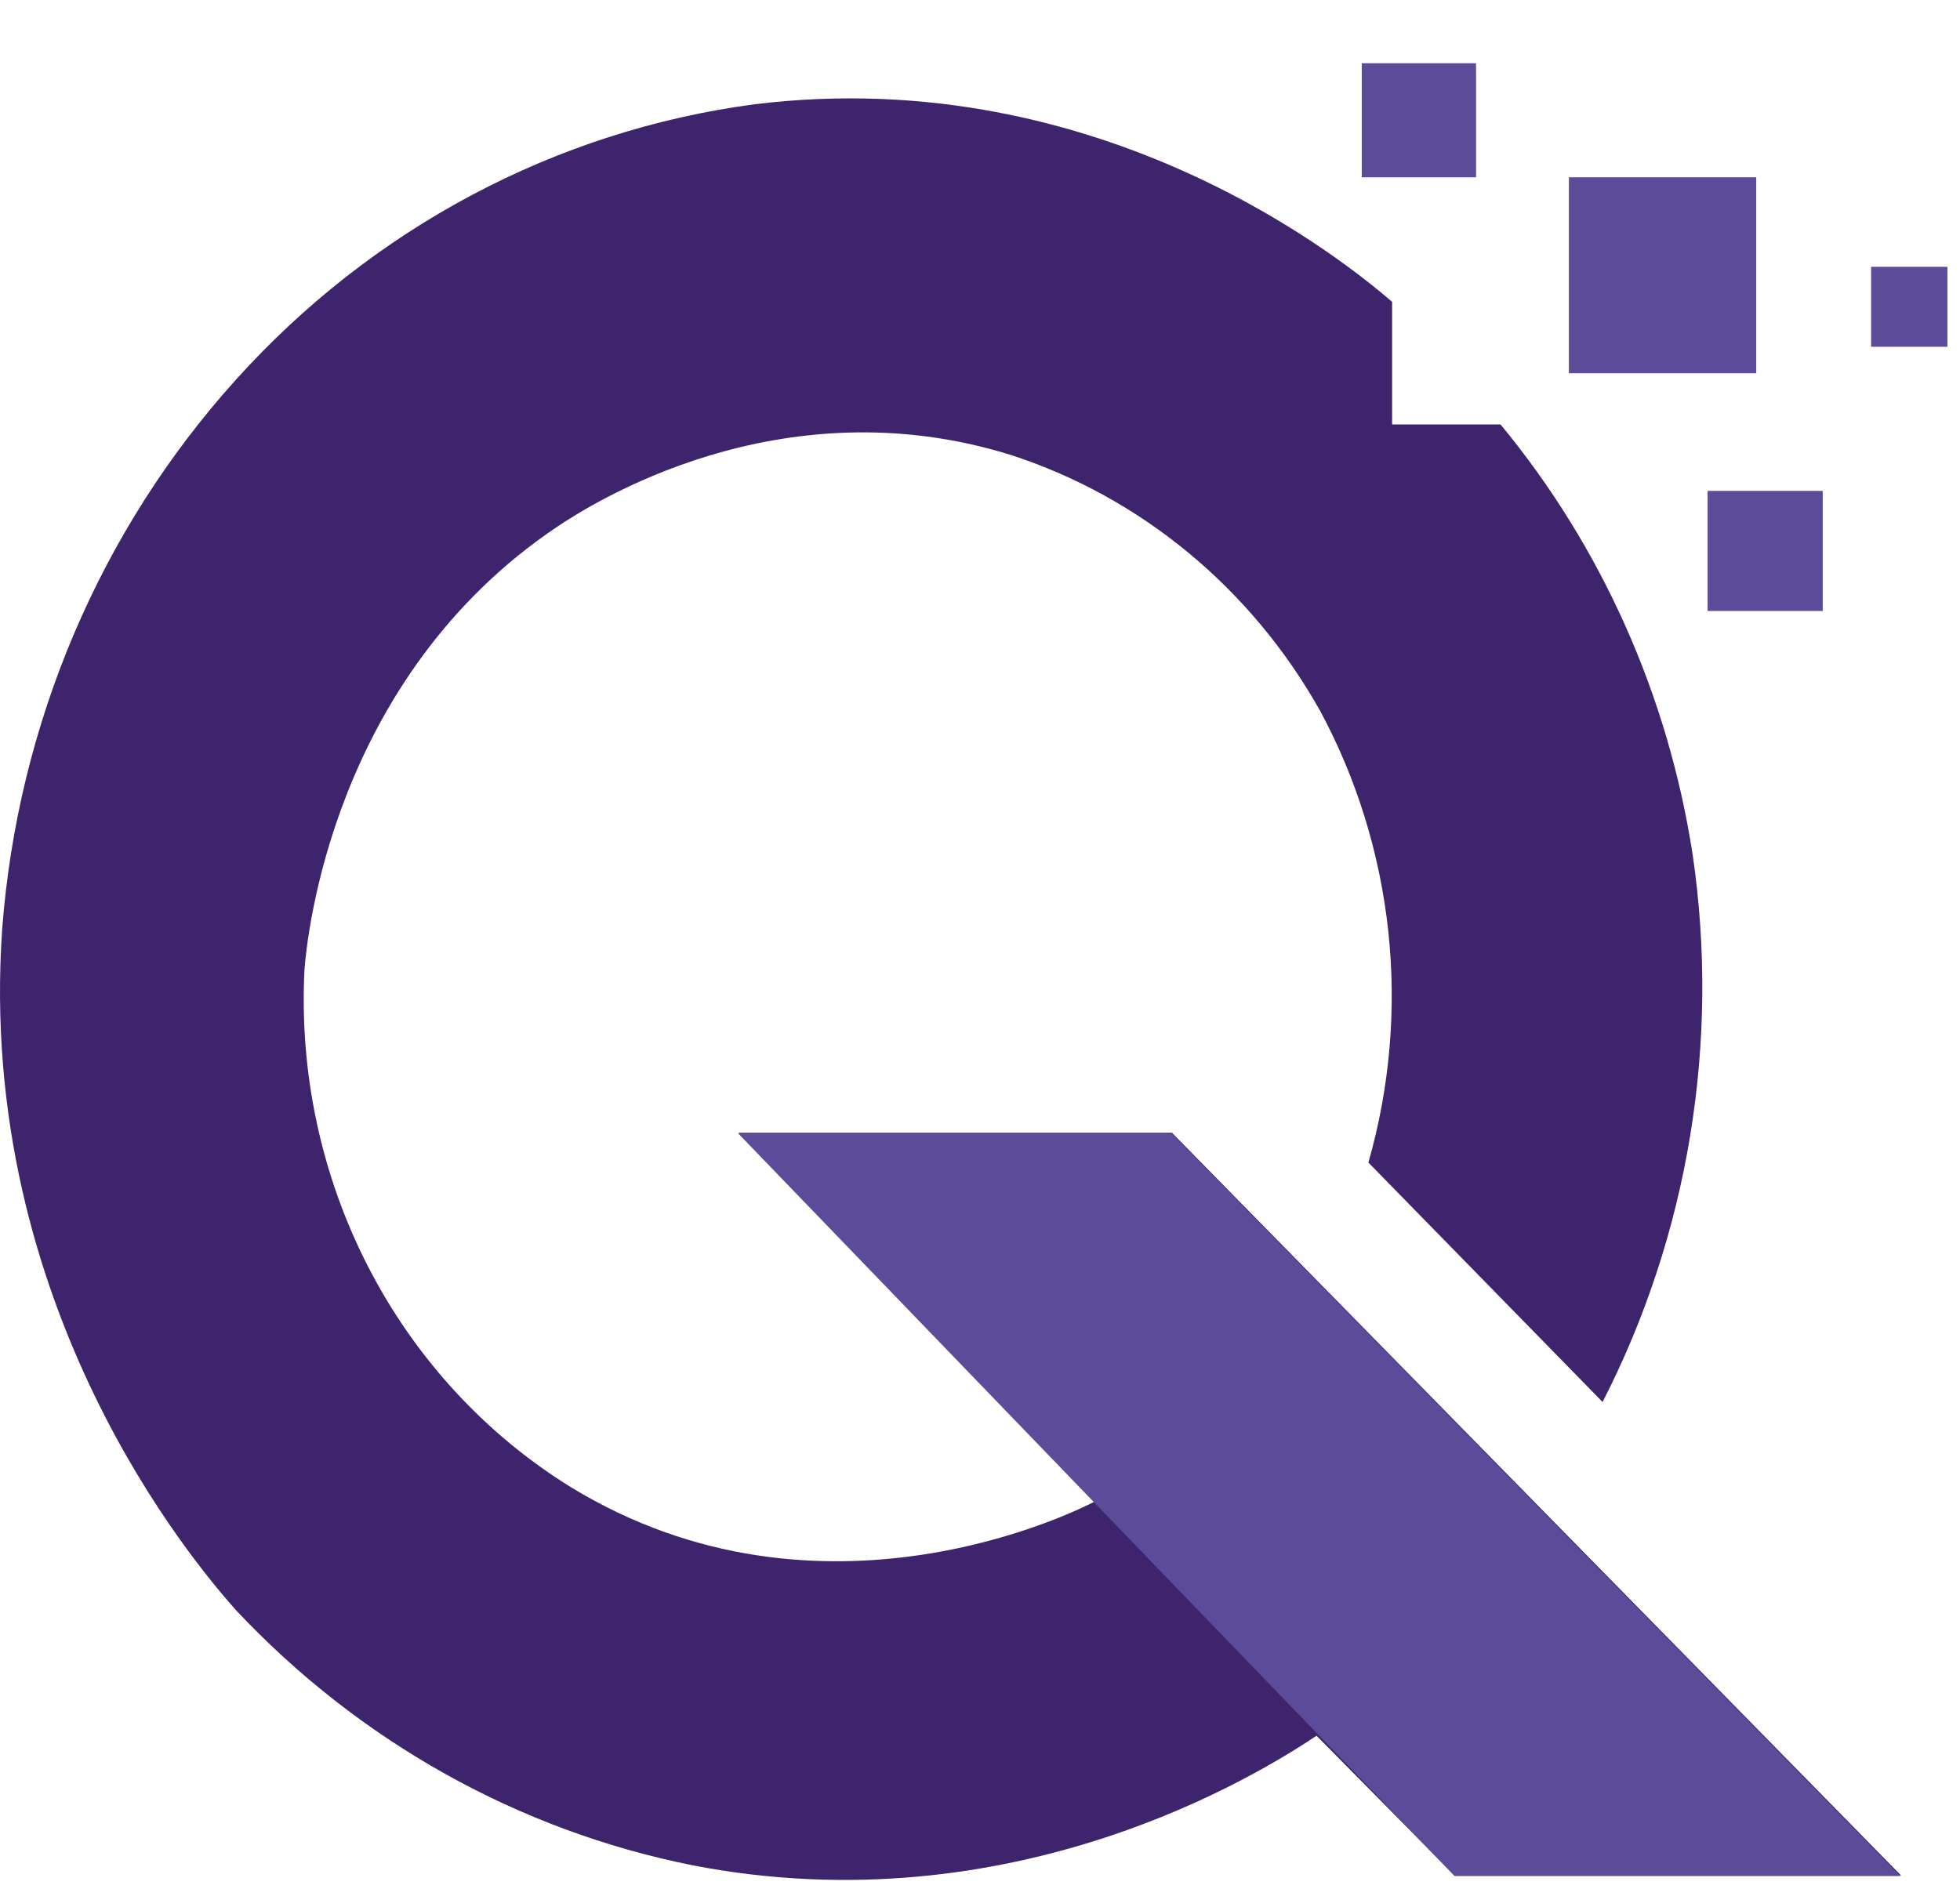
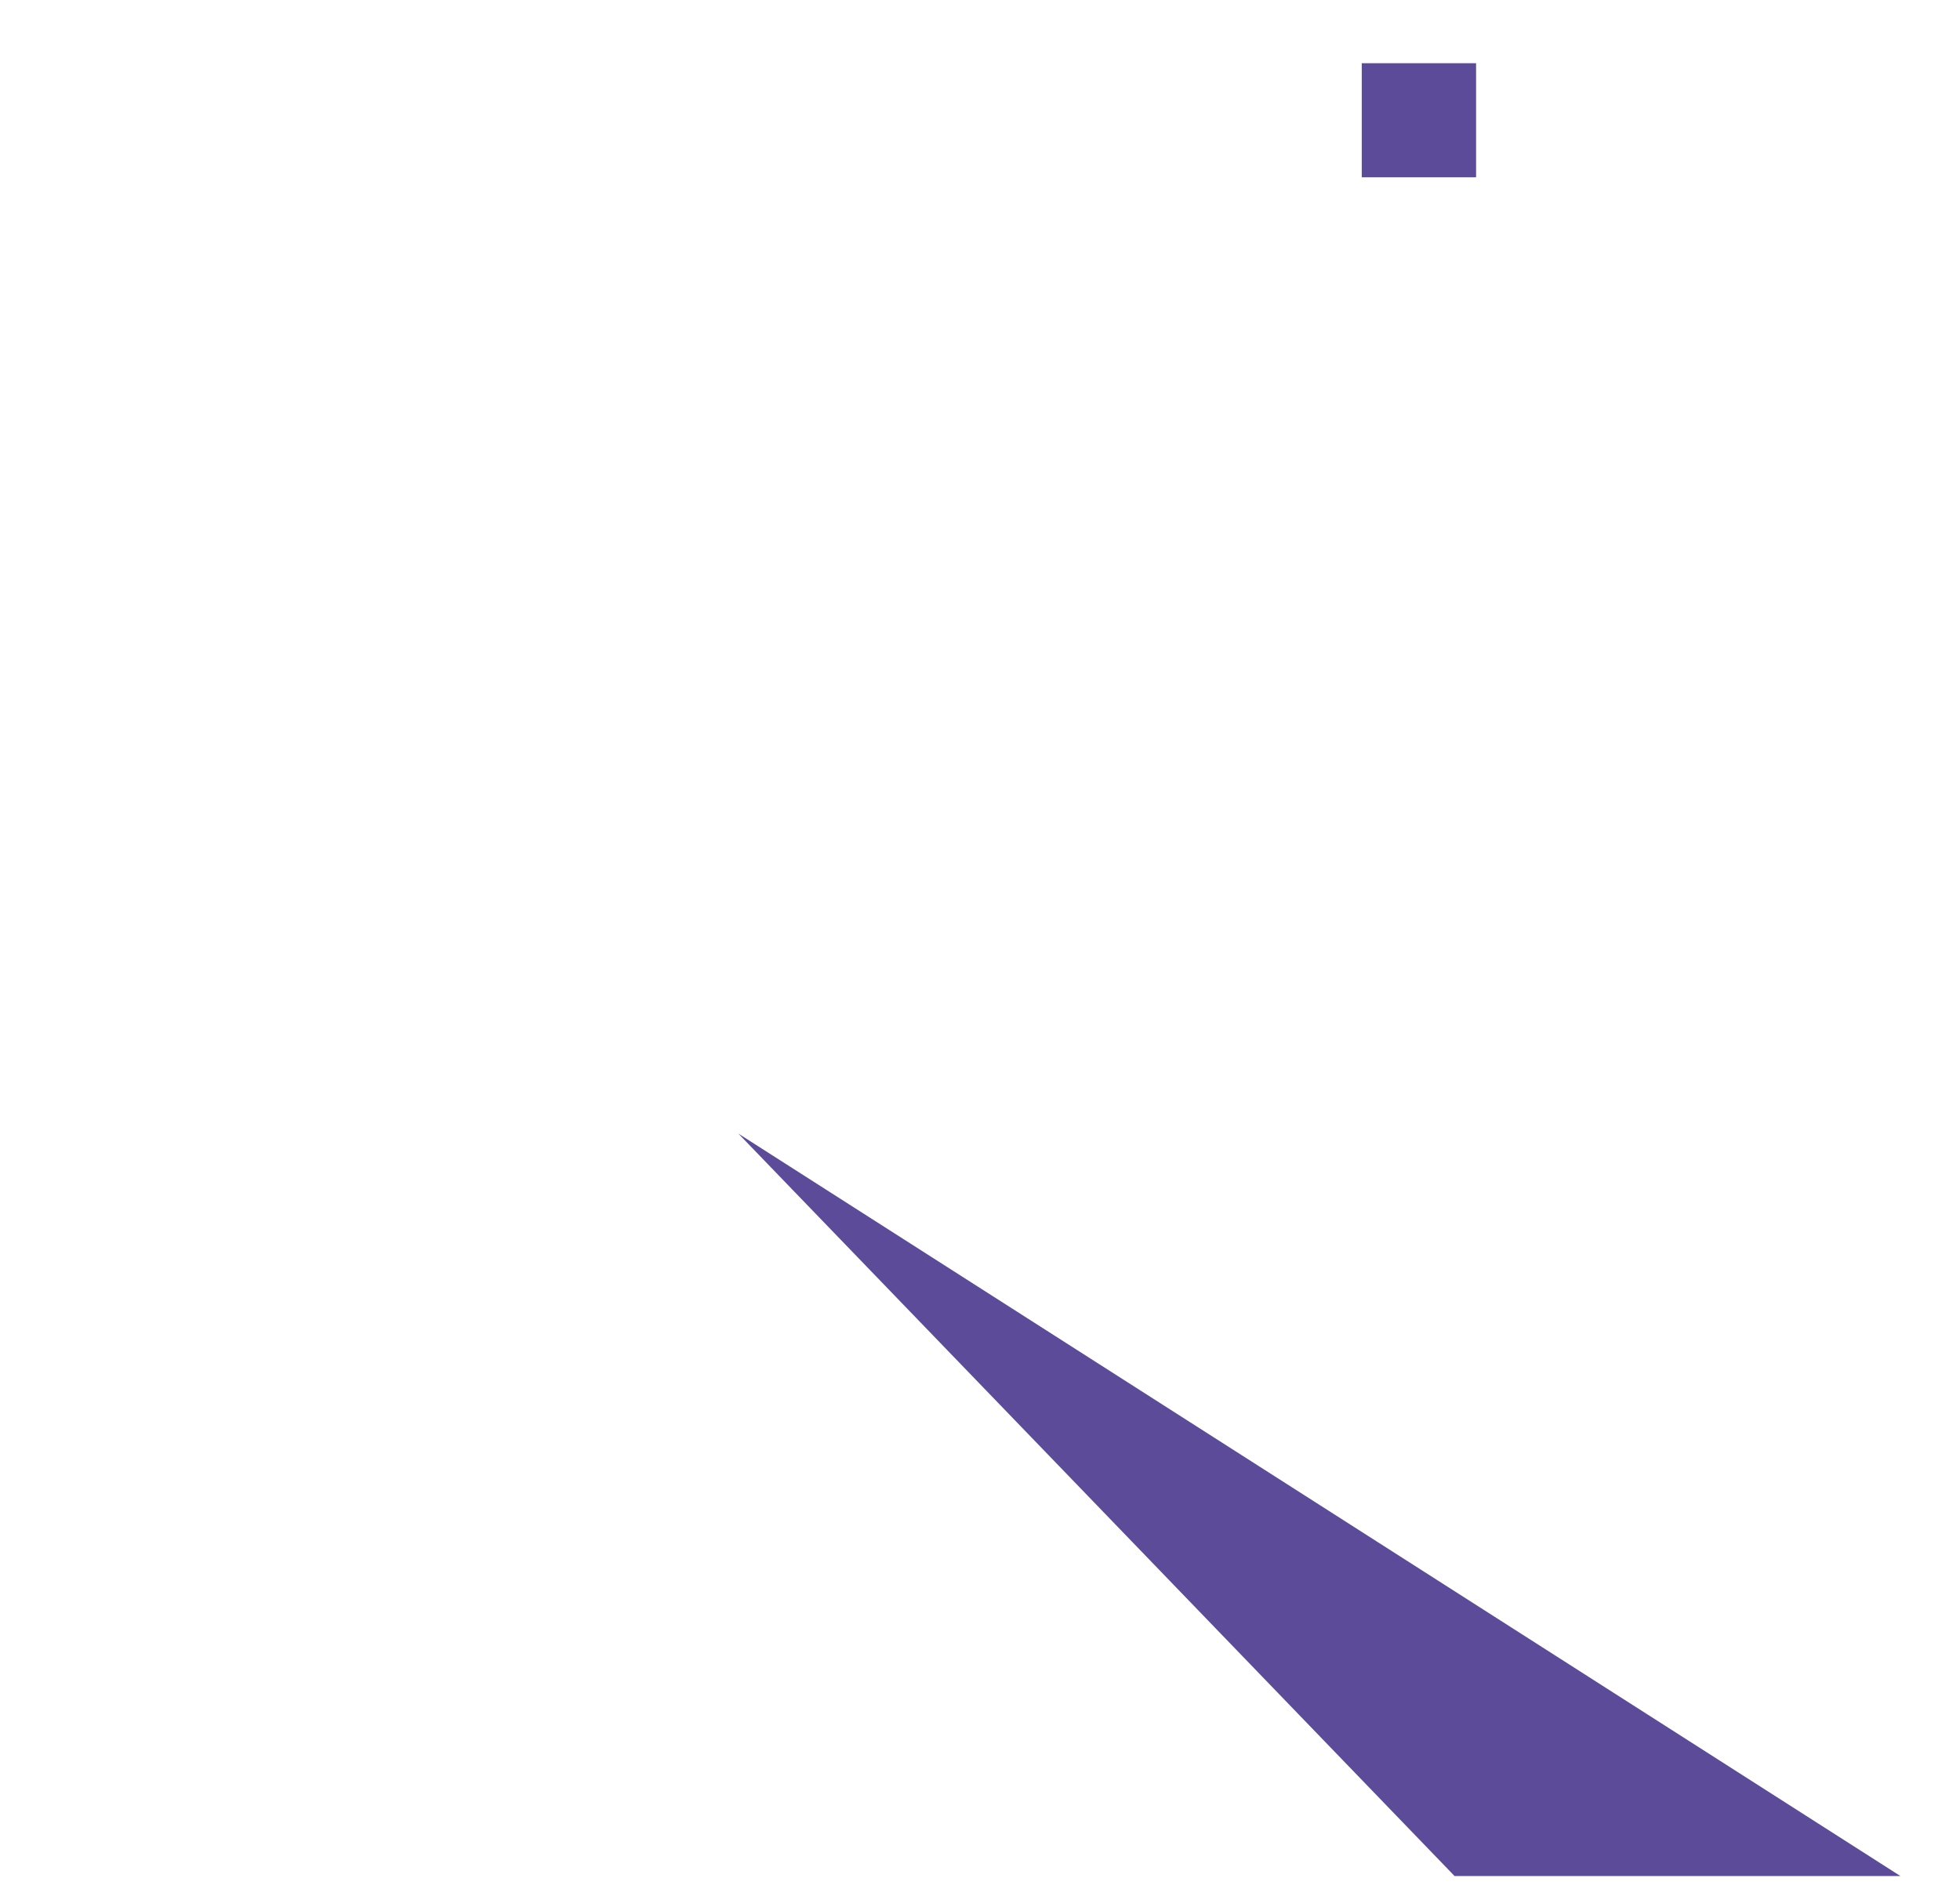
<svg xmlns="http://www.w3.org/2000/svg" width="31" height="30" viewBox="0 0 31 30" fill="none">
-   <path d="M25.347 22.18C26.705 19.53 27.205 16.497 26.773 13.53C26.387 11.011 25.334 8.652 23.733 6.715H22.018V4.775C21.341 4.192 17.453 0.974 11.938 1.649C8.793 2.065 5.888 3.609 3.726 6.013C1.585 8.389 0.283 11.448 0.035 14.69C-0.384 20.691 3.1 24.759 3.726 25.467C5.679 27.549 8.2 28.959 10.95 29.509C16.033 30.497 19.934 28.053 20.823 27.46L23.006 29.67H30.067L18.536 17.921H11.678L17.342 23.741C17.075 23.883 13.002 25.955 9.028 23.527C7.673 22.689 6.565 21.483 5.822 20.039C5.08 18.596 4.732 16.969 4.816 15.335C4.854 14.851 5.245 10.724 8.819 8.329C9.314 8 12.313 6.05 15.992 7.199C18.049 7.868 19.791 9.309 20.877 11.241C21.459 12.32 21.826 13.508 21.958 14.736C22.089 15.964 21.982 17.207 21.643 18.392L25.347 22.18Z" fill="#3D246C" />
-   <path d="M27.777 2.805H24.814V5.905H27.777V2.805Z" fill="#5C4B99" />
  <path d="M23.346 1H21.538V2.805H23.346V1Z" fill="#5C4B99" />
-   <path d="M30.801 4.221H29.594V5.486H30.801V4.221Z" fill="#5C4B99" />
-   <path d="M28.829 7.766H27.008V9.666H28.829V7.766Z" fill="#5C4B99" />
-   <path d="M11.678 17.934H18.536L30.058 29.68H23.006L11.678 17.934Z" fill="#5C4B99" />
+   <path d="M11.678 17.934L30.058 29.68H23.006L11.678 17.934Z" fill="#5C4B99" />
</svg>